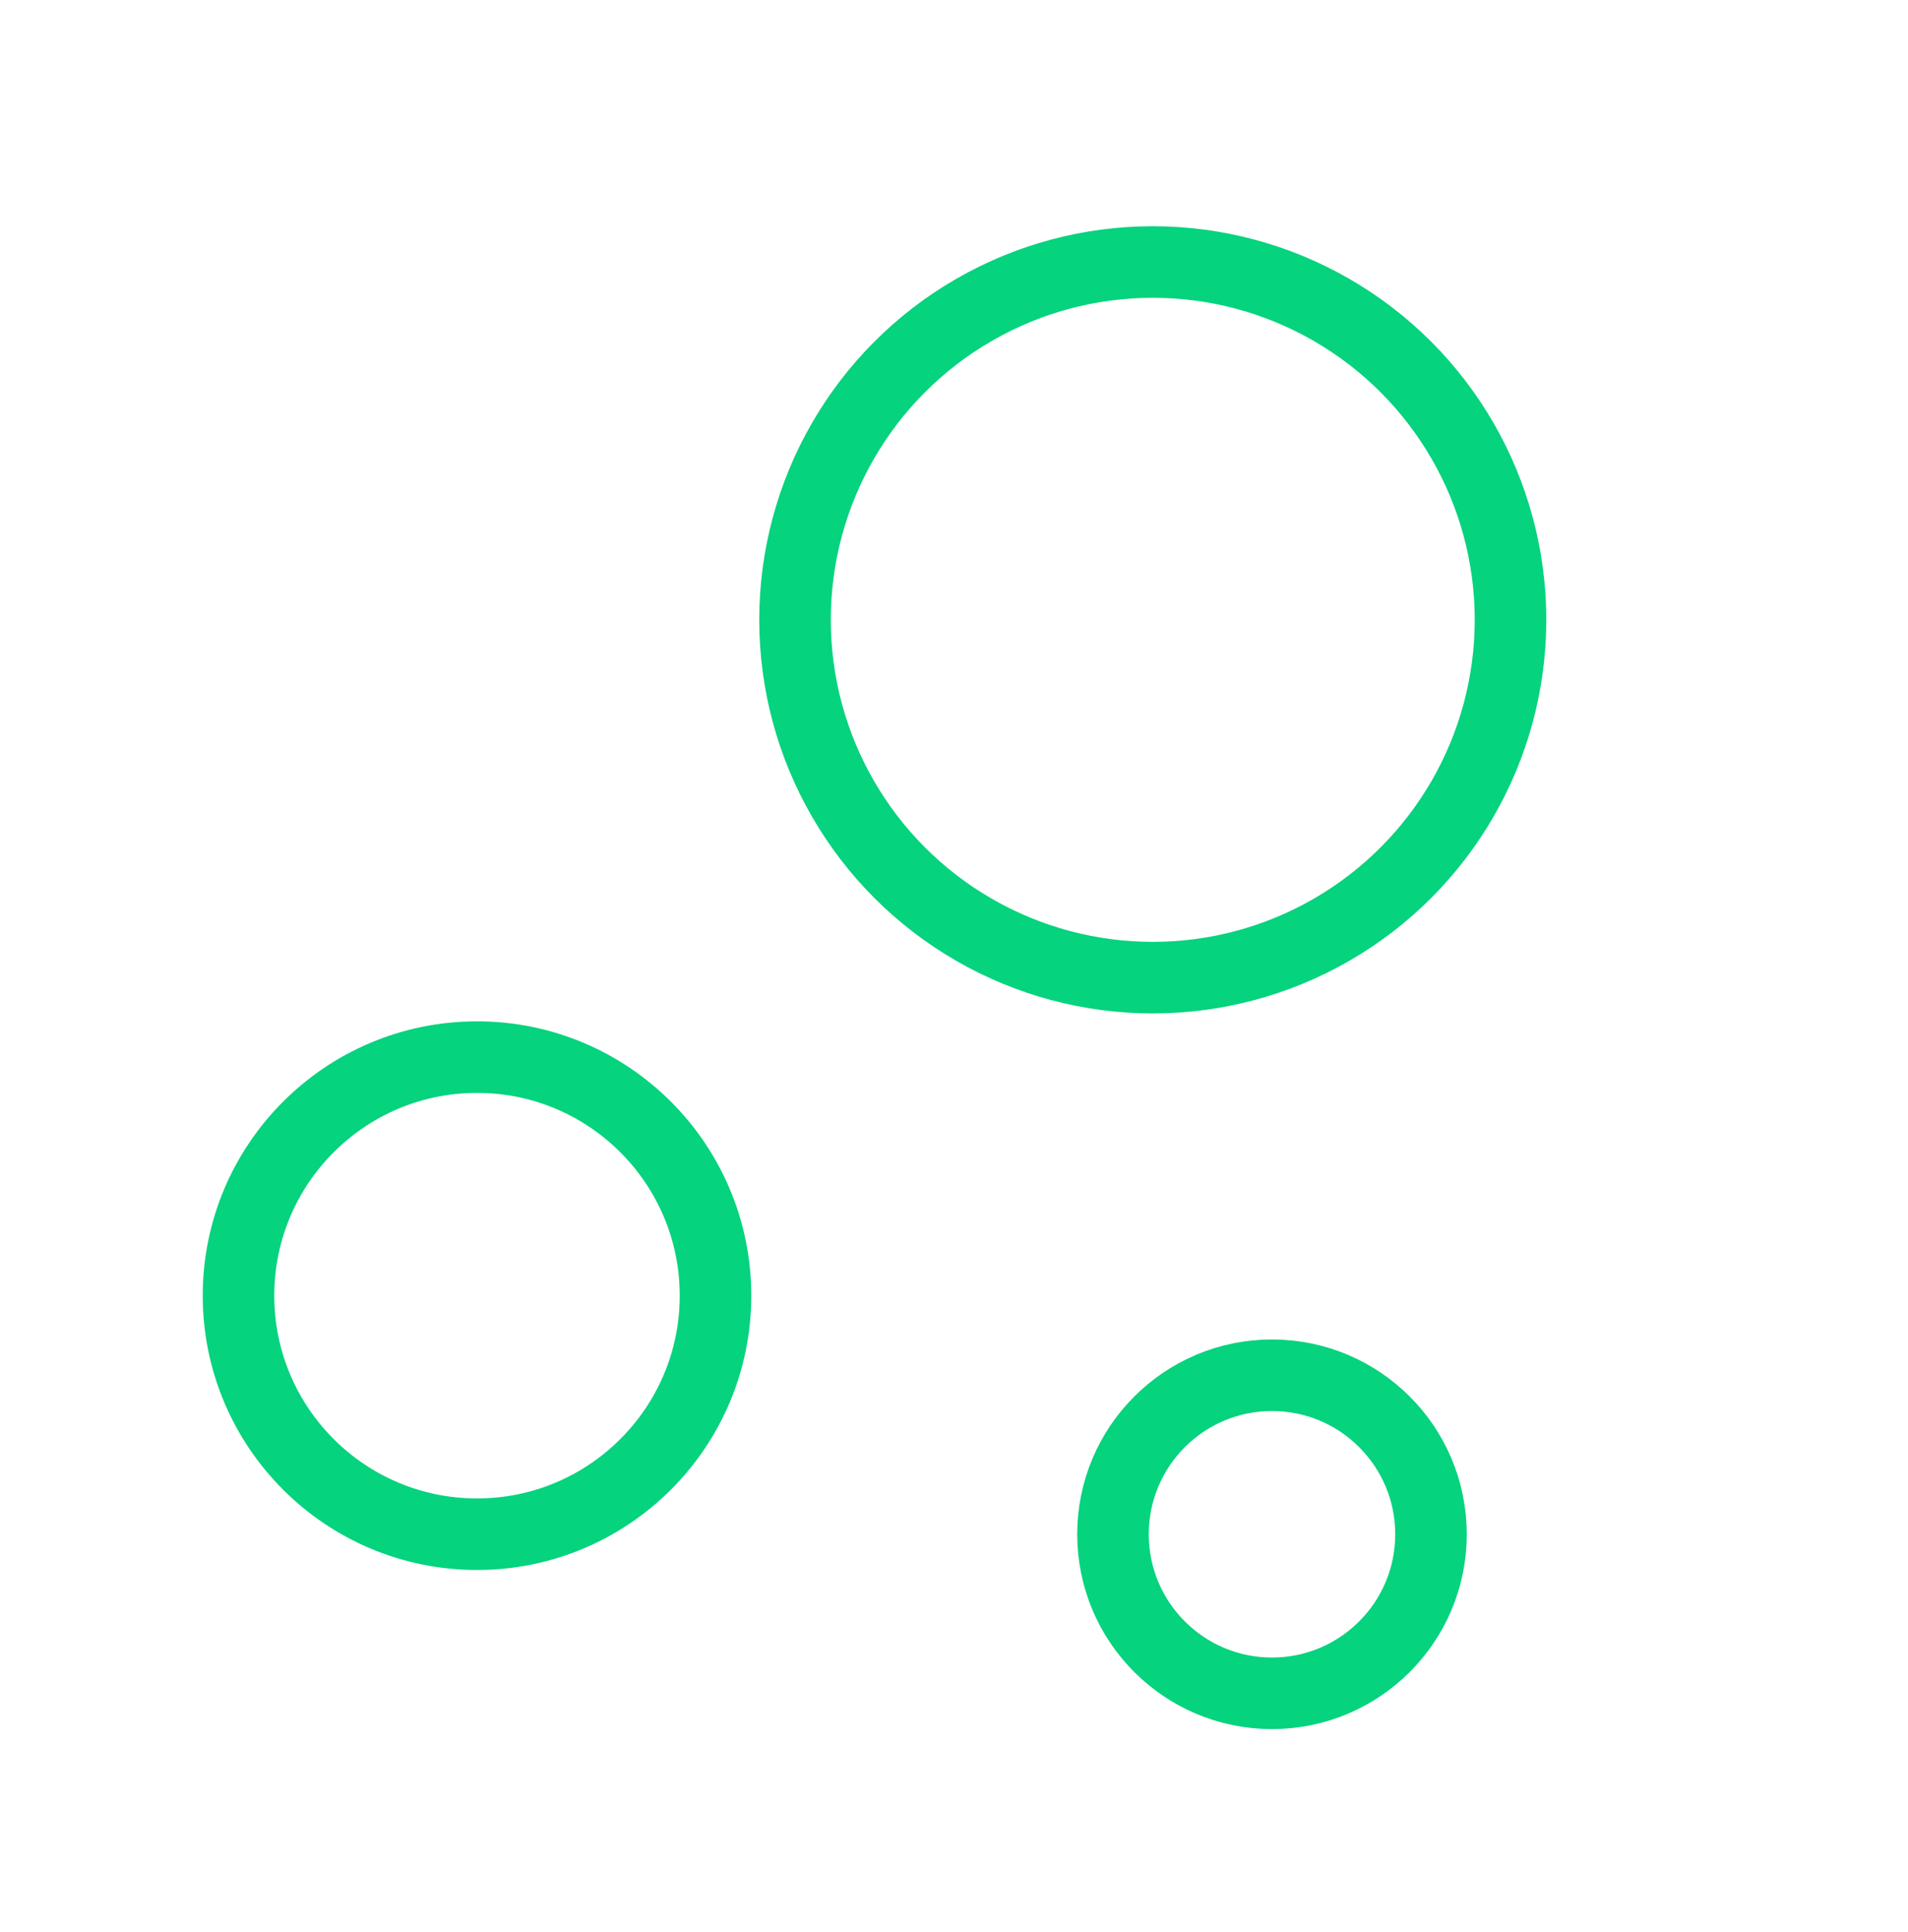
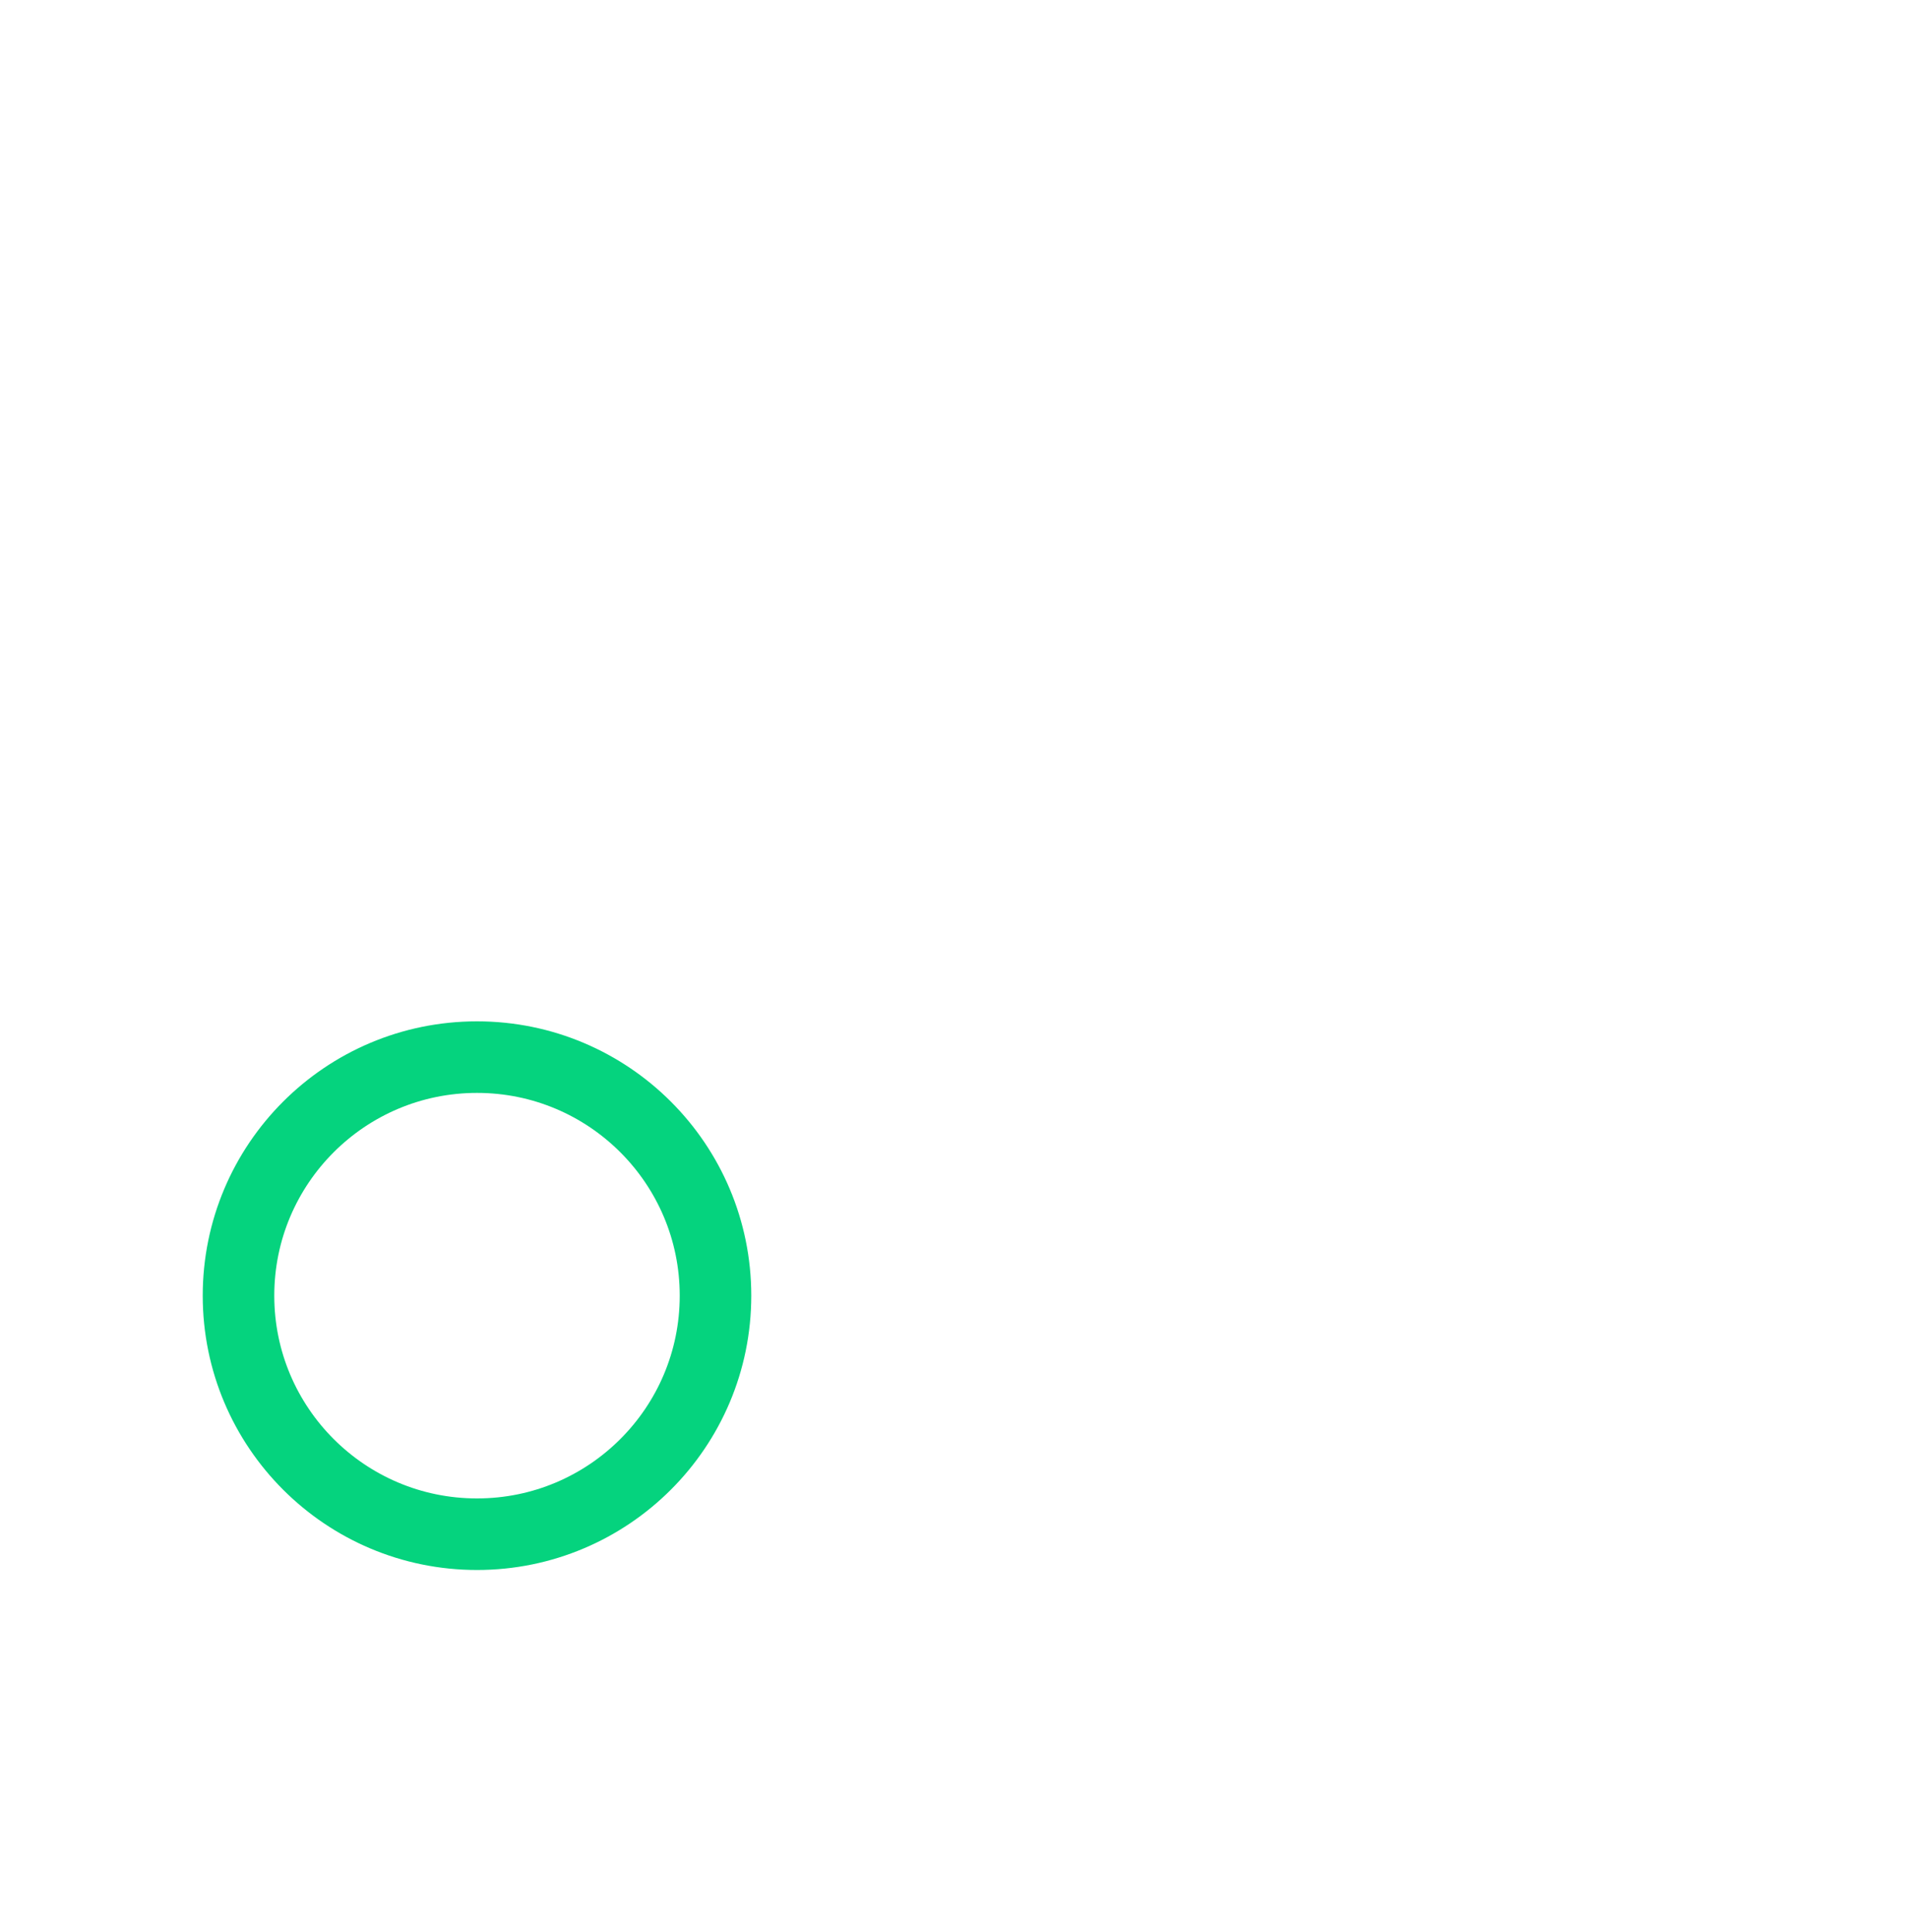
<svg xmlns="http://www.w3.org/2000/svg" width="80" height="81" viewBox="0 0 80 81" fill="none">
  <g id="chart-bubble">
    <circle id="Oval" cx="20" cy="54.316" r="10" stroke="#05D37E" stroke-width="3" stroke-linecap="round" stroke-linejoin="round" />
-     <circle id="Oval_2" cx="53.333" cy="64.319" r="6.667" stroke="#05D37E" stroke-width="3" stroke-linecap="round" stroke-linejoin="round" />
-     <circle id="Oval_3" cx="48.334" cy="25.984" r="15" stroke="#05D37E" stroke-width="3" stroke-linecap="round" stroke-linejoin="round" />
  </g>
</svg>